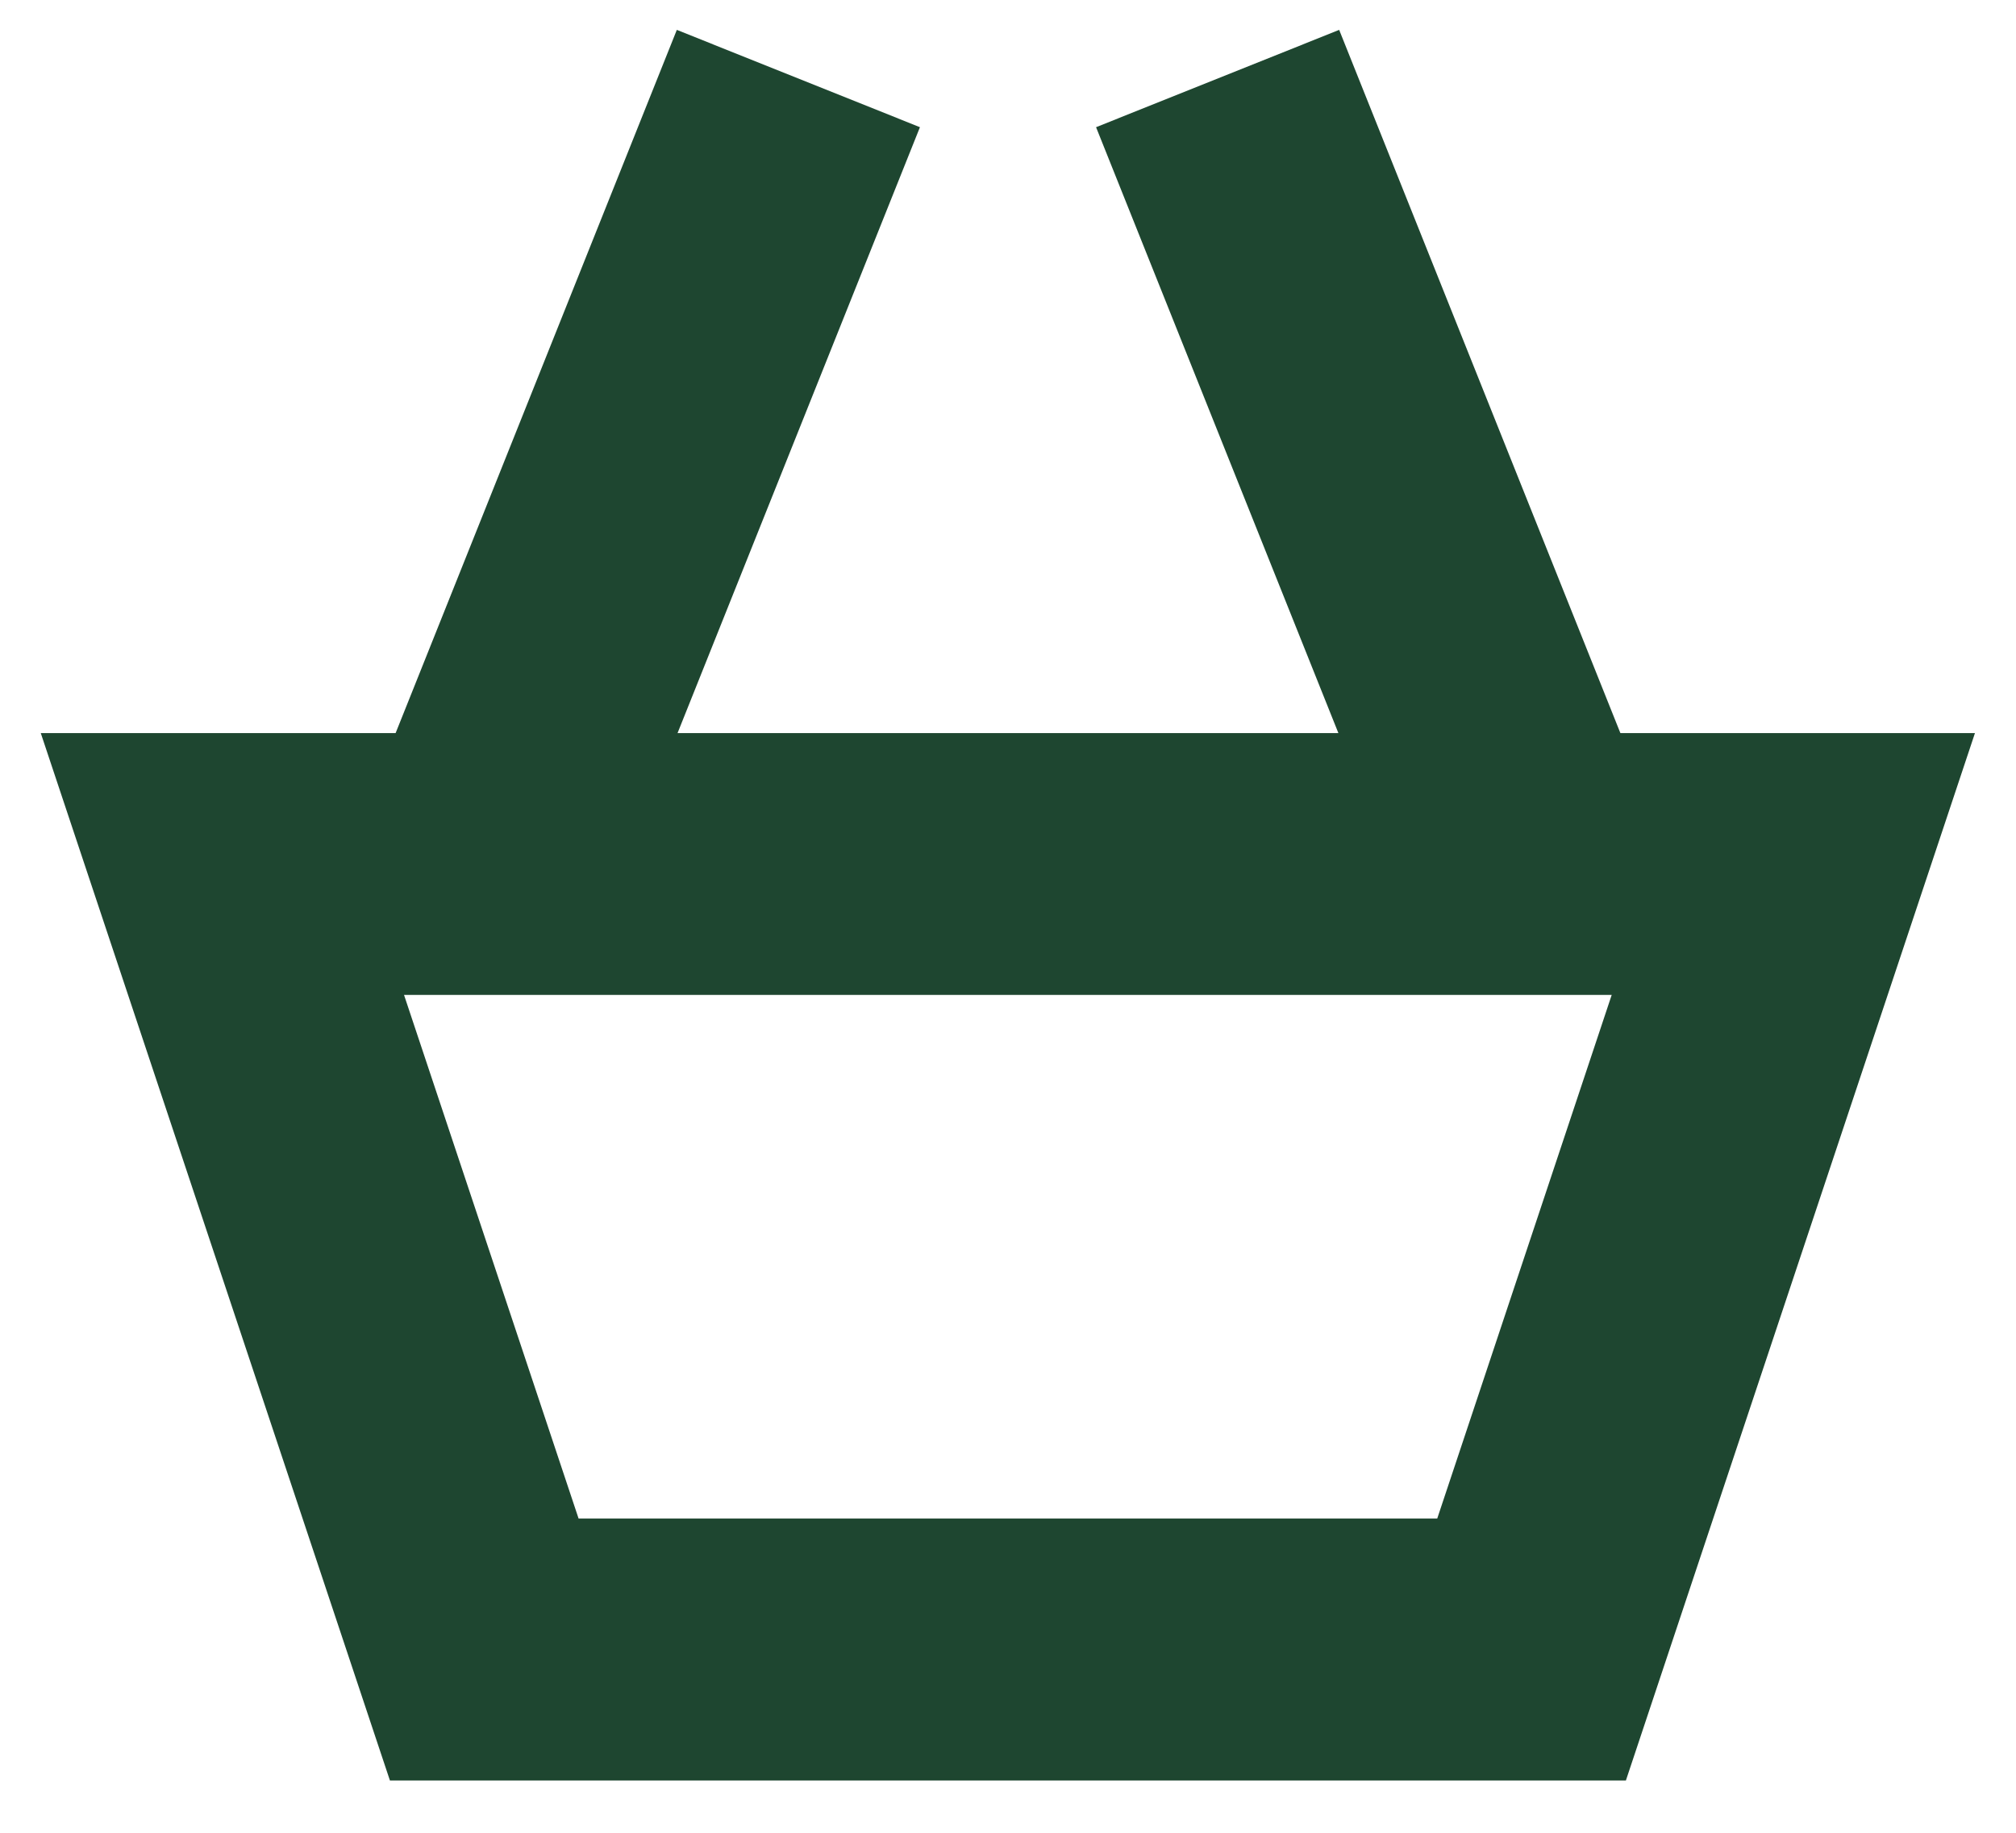
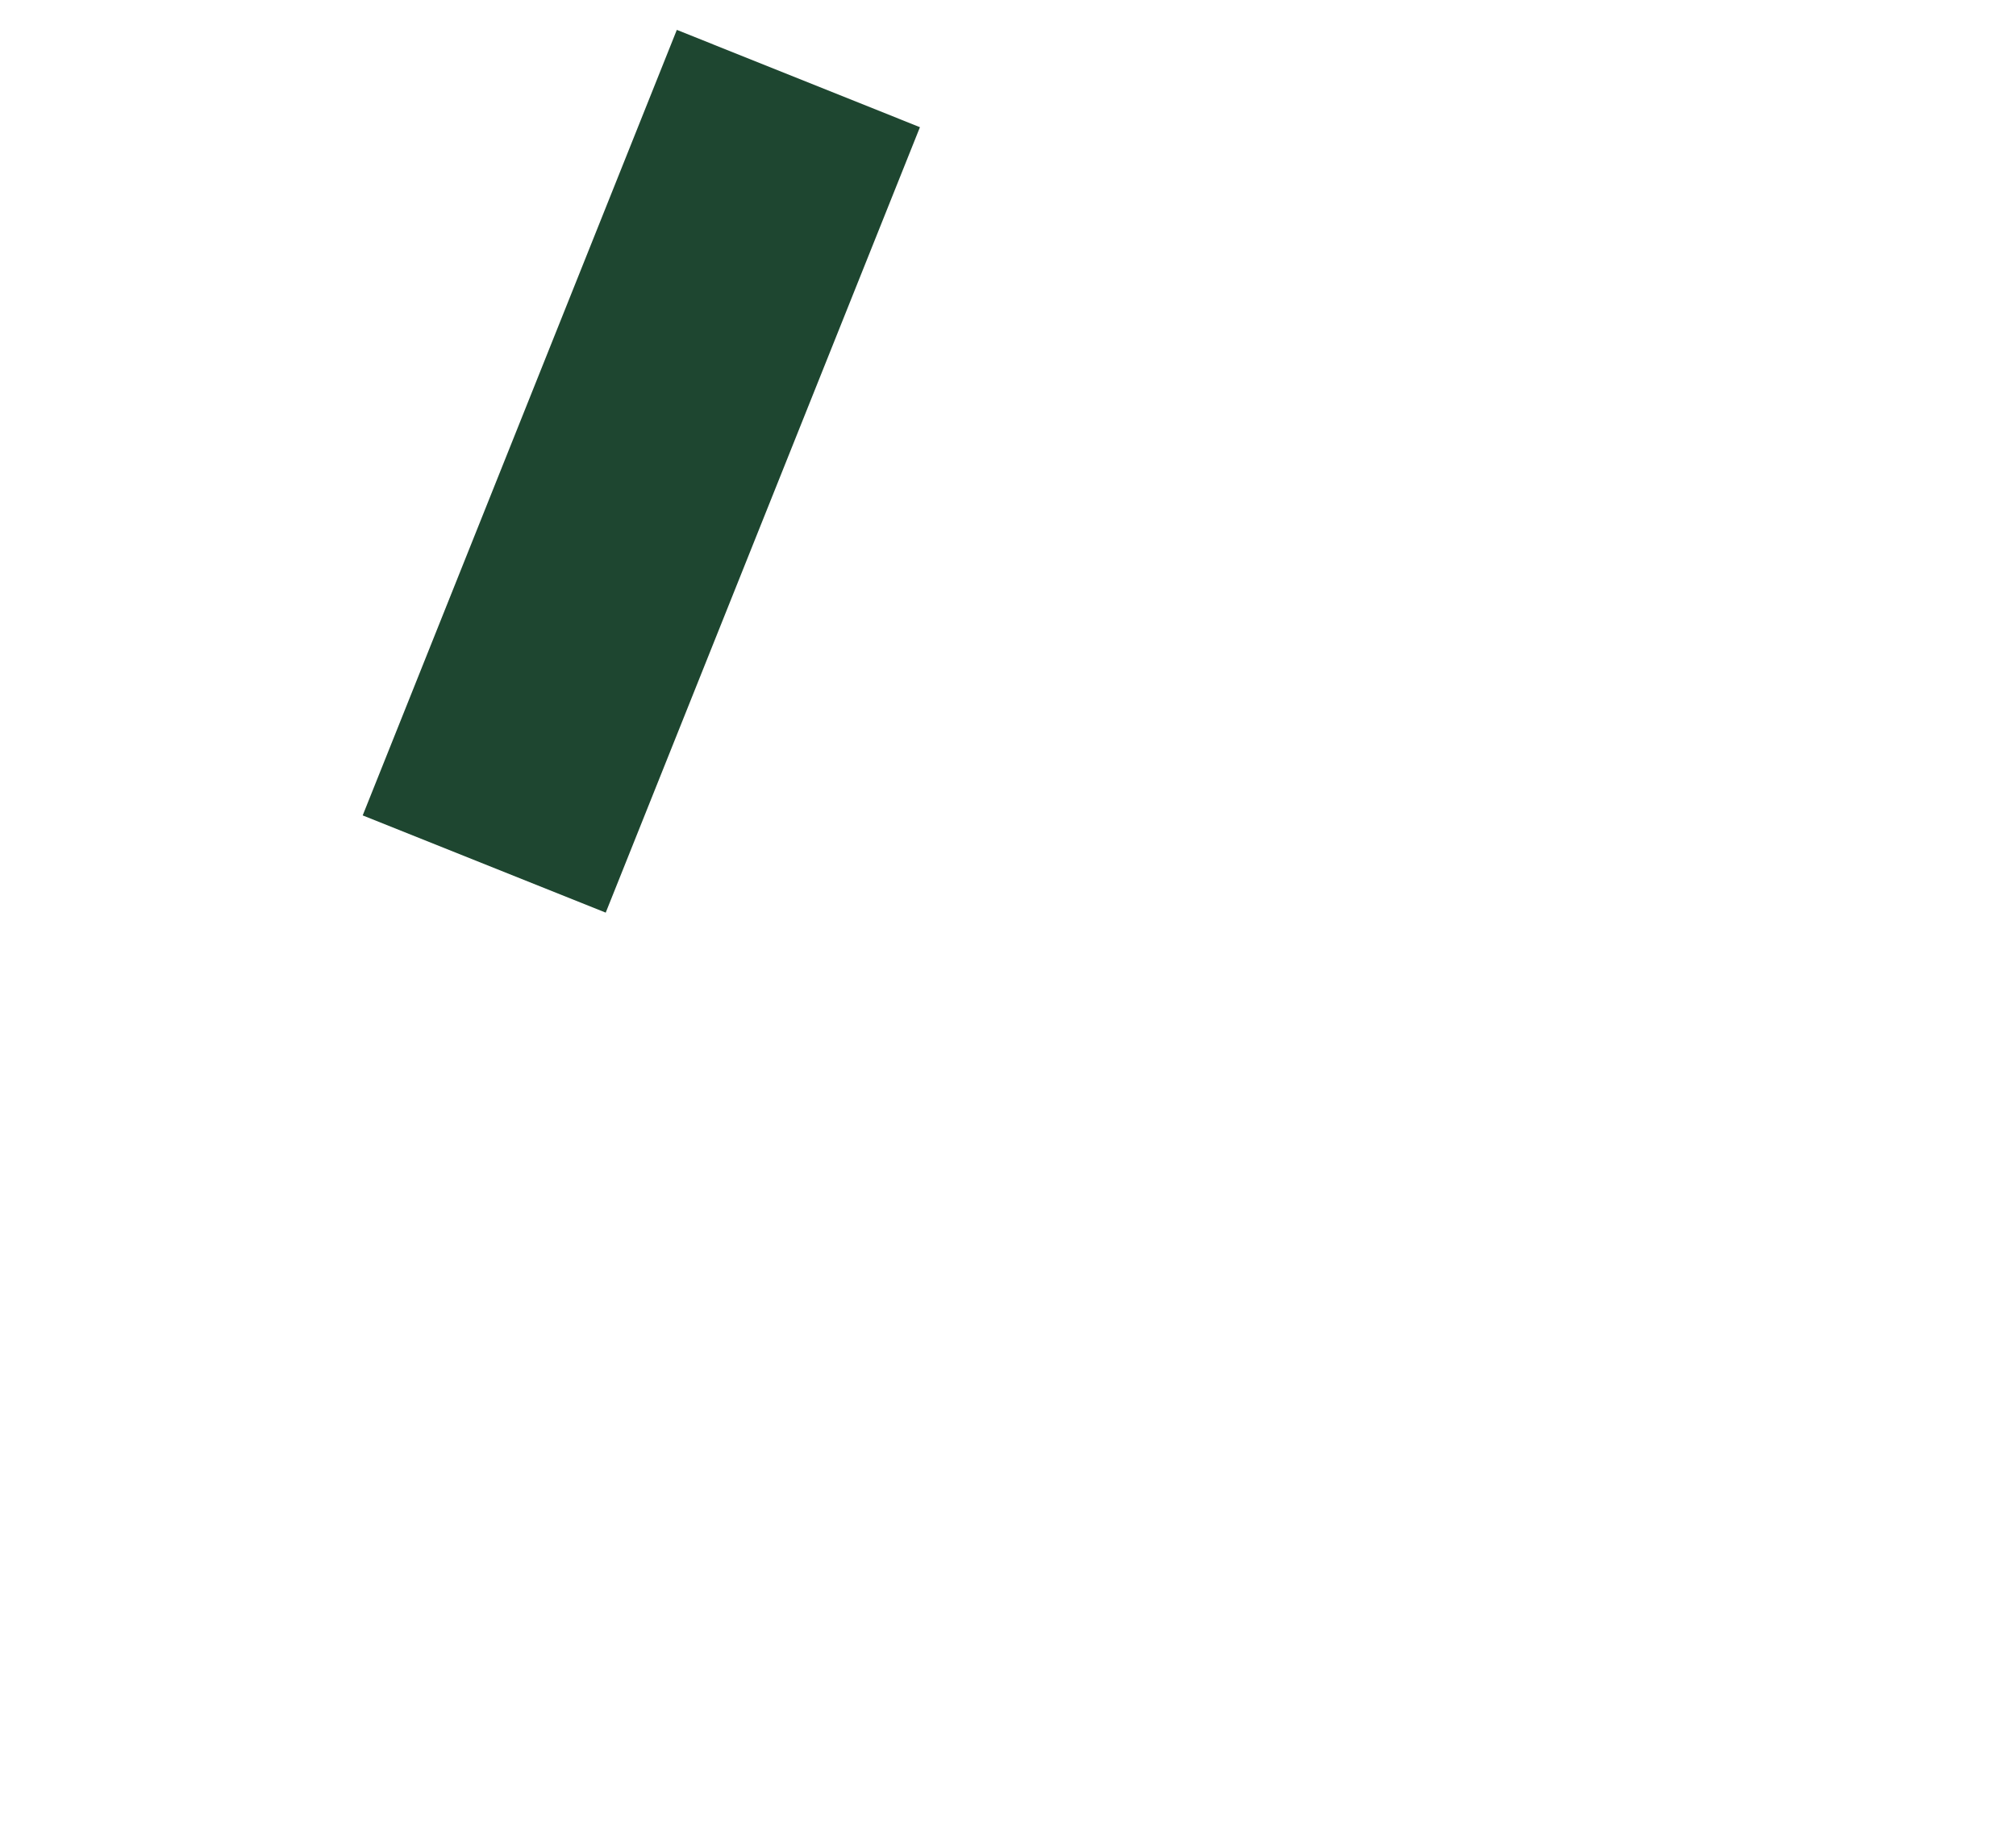
<svg xmlns="http://www.w3.org/2000/svg" width="22" height="20" viewBox="0 0 22 20" fill="none">
-   <path d="M18.042 8.898L15.389 9.959L11.961 1.388L14.614 0.326L18.042 8.898Z" fill="#1E4630" />
  <path d="M3.958 8.898L6.61 9.959L10.039 1.388L7.386 0.326L3.958 8.898Z" fill="#1E4630" />
-   <path d="M21.552 8L17.743 19.429H4.255L0.445 8H21.552ZM6.314 16.571H15.684L17.588 10.857H4.409L6.314 16.571Z" fill="#1E4630" />
</svg>